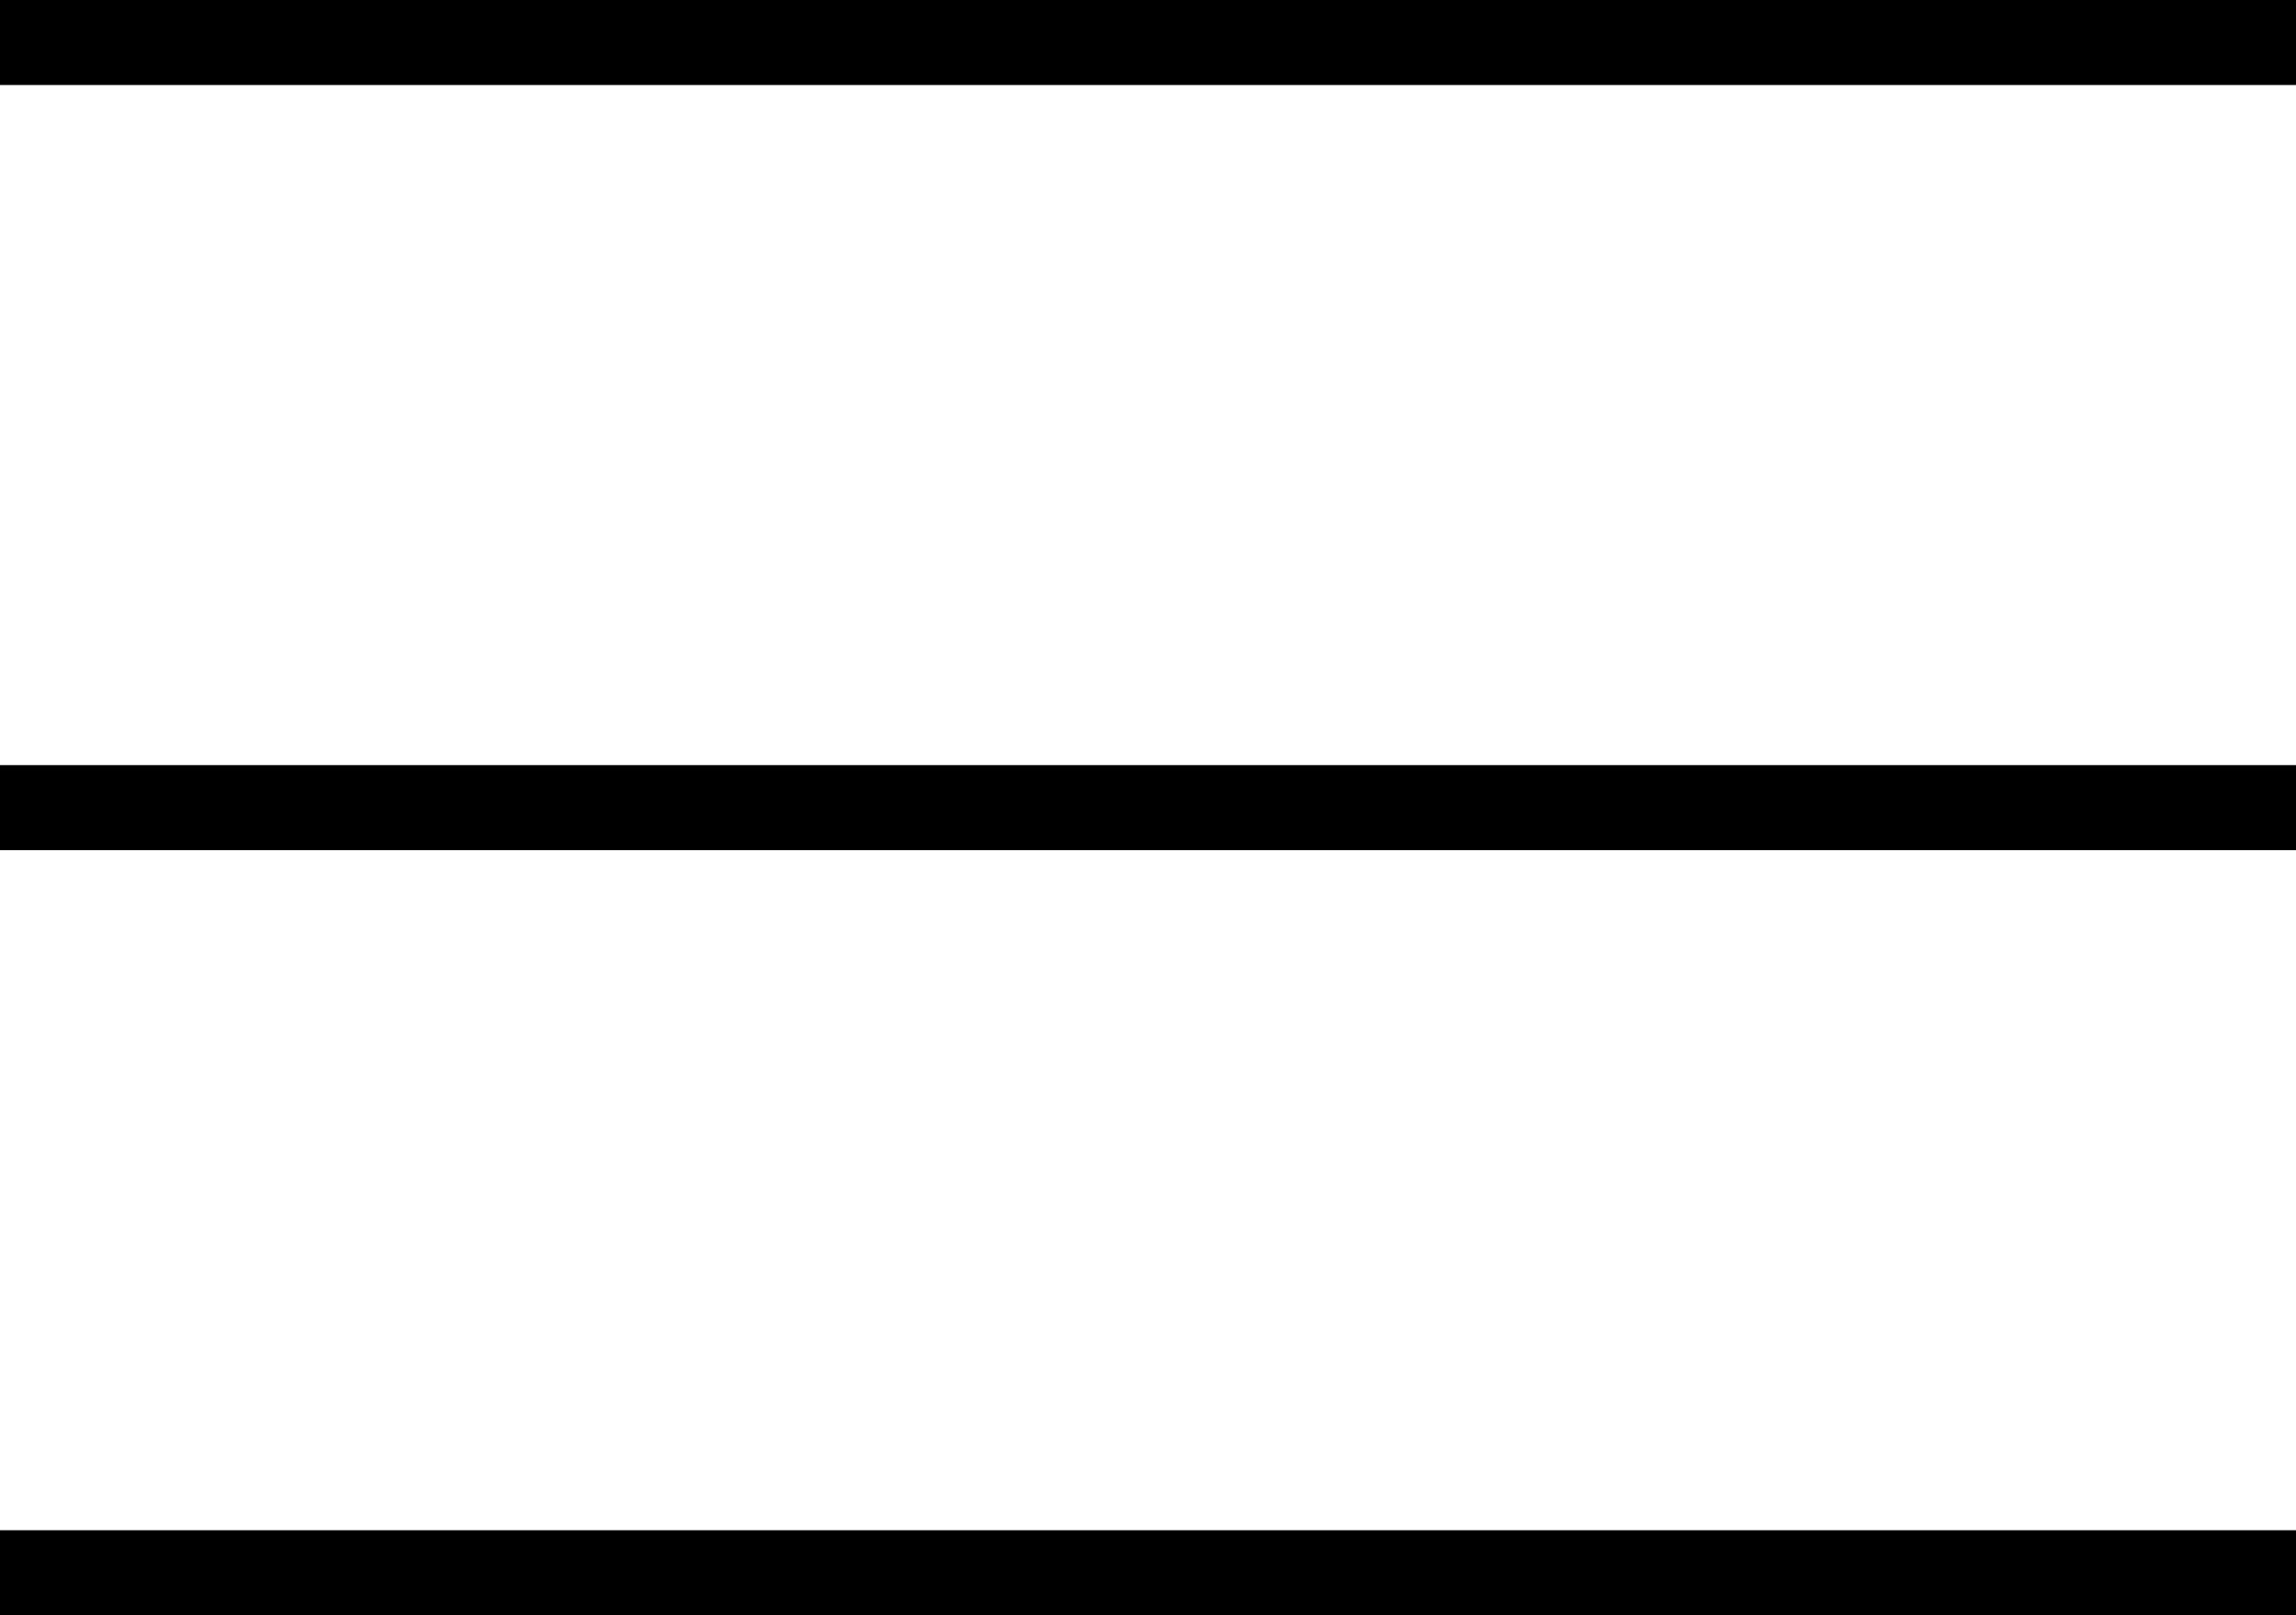
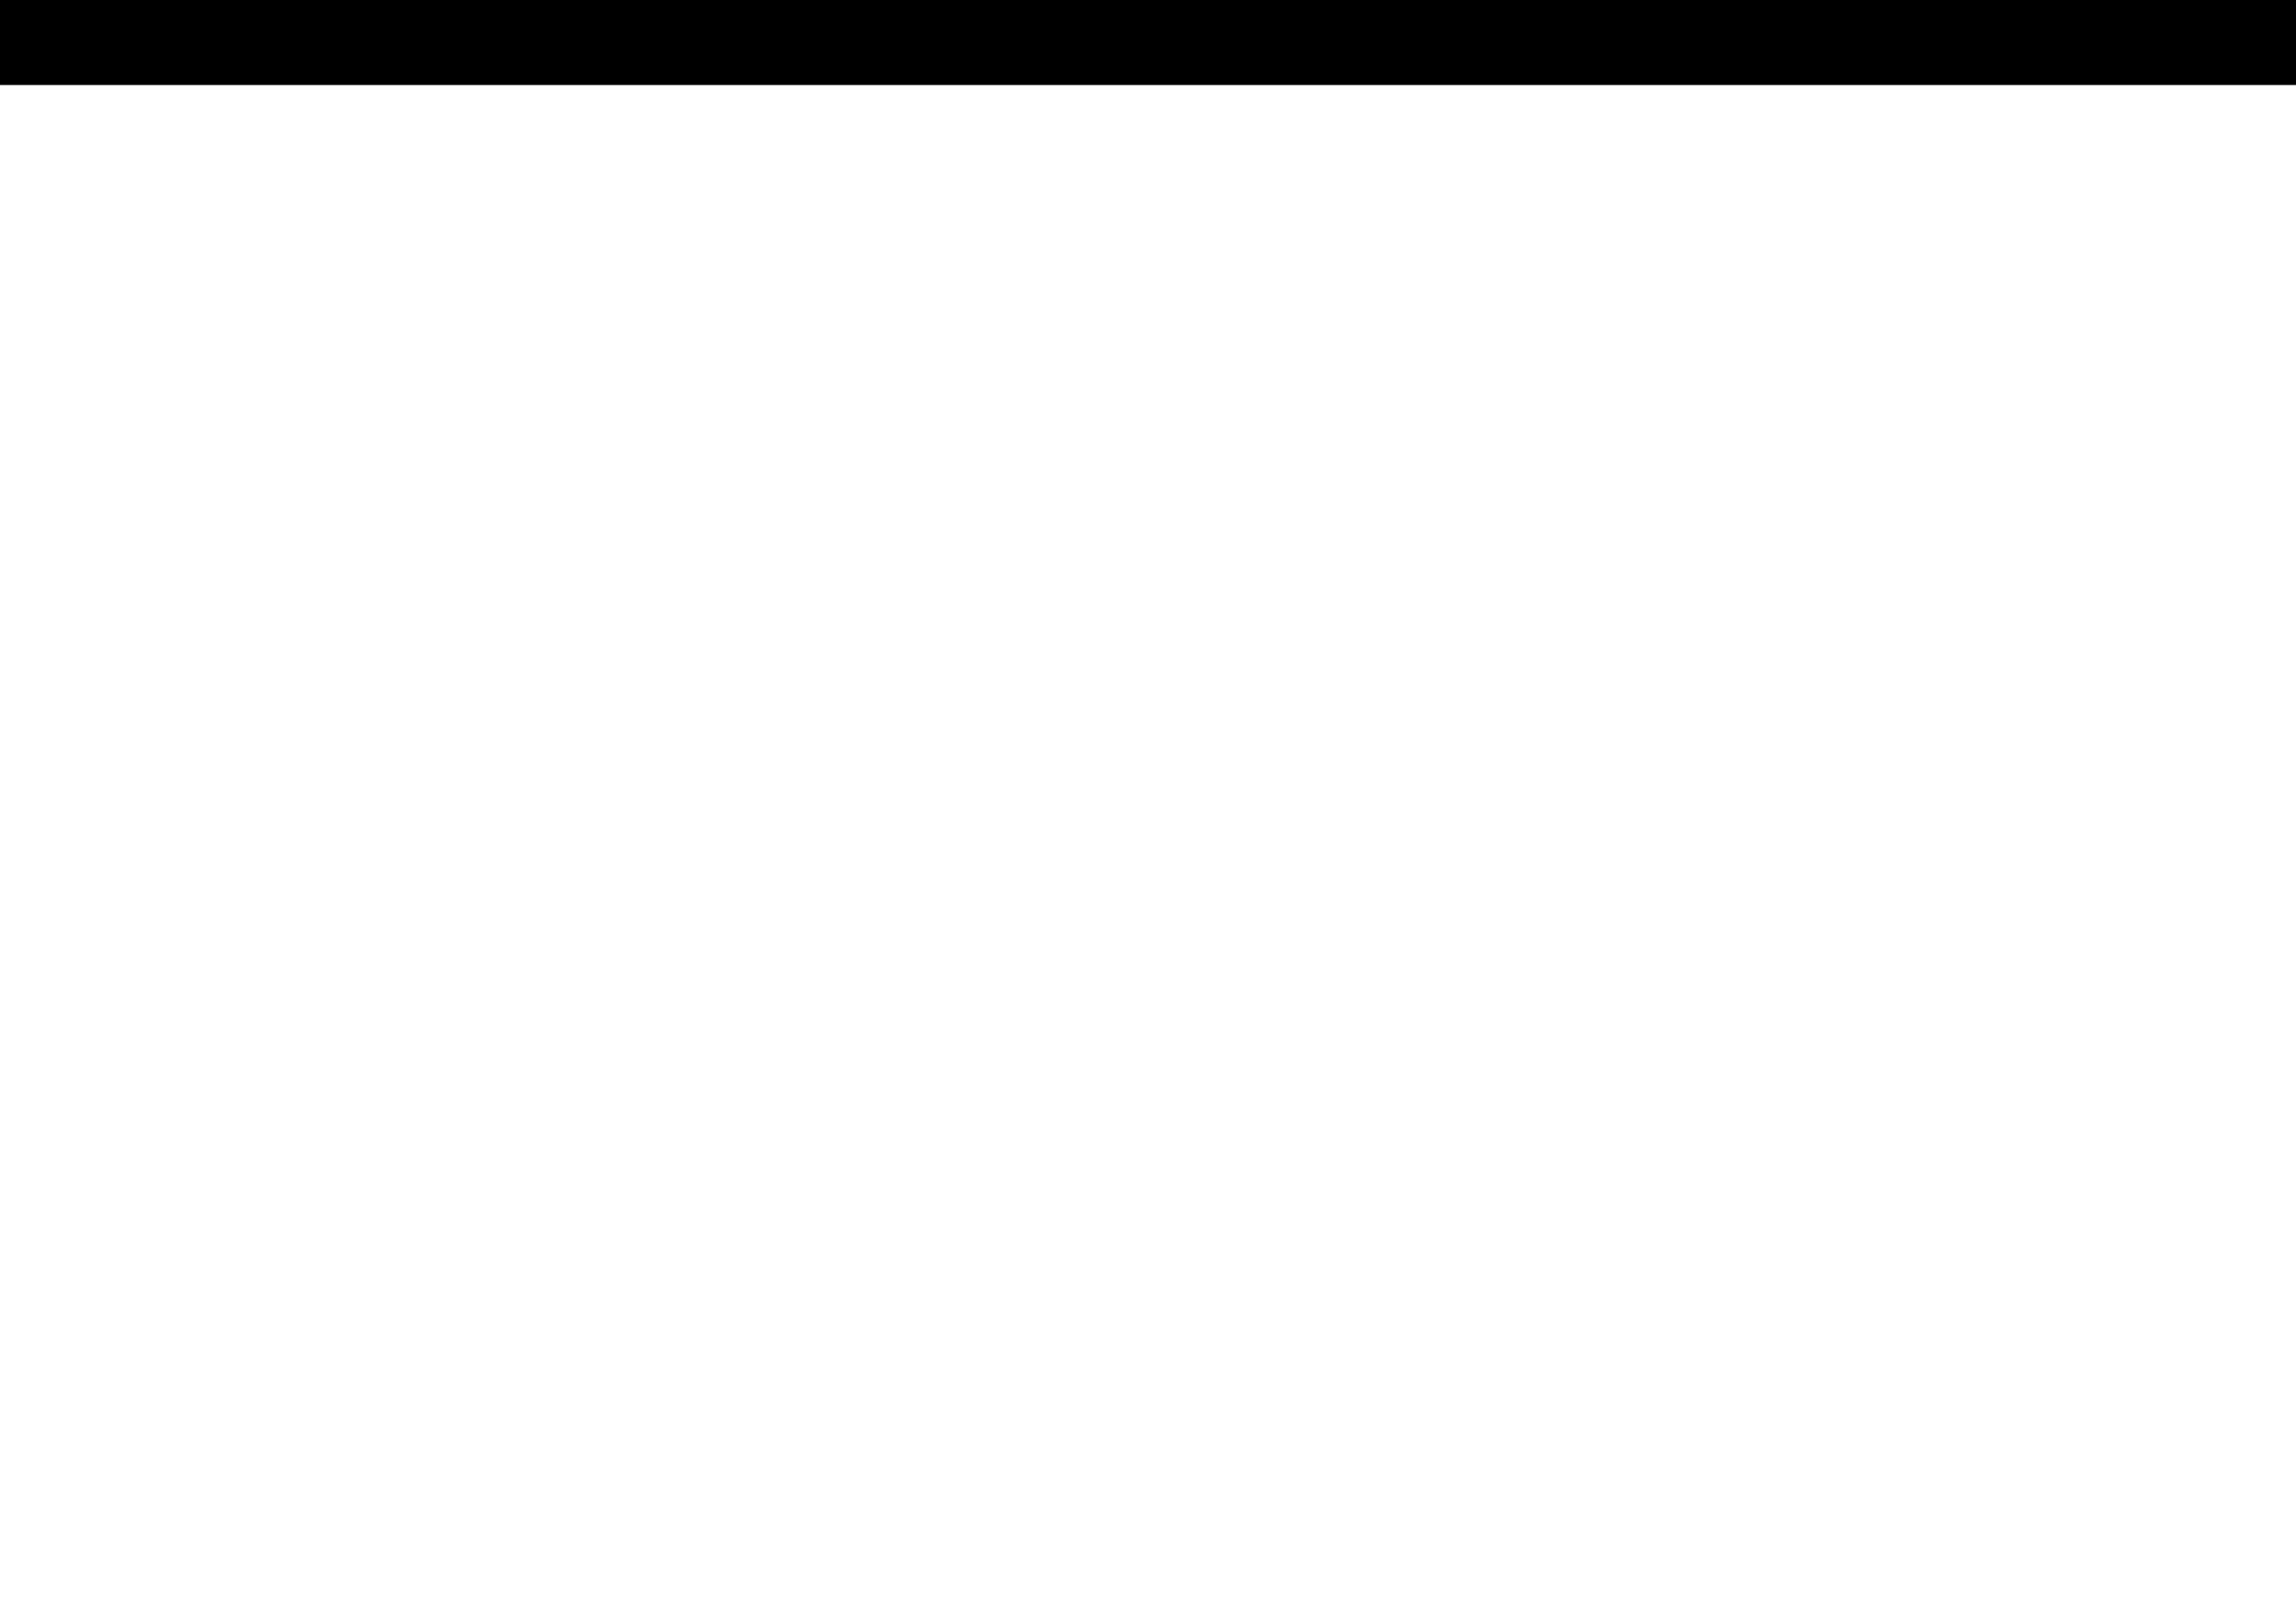
<svg xmlns="http://www.w3.org/2000/svg" width="27" height="19" viewBox="0 0 27 19" fill="none">
  <line y1="0.5" x2="27" y2="0.5" stroke="black" />
-   <line y1="9.5" x2="27" y2="9.5" stroke="black" />
-   <line y1="18.5" x2="27" y2="18.5" stroke="black" />
</svg>